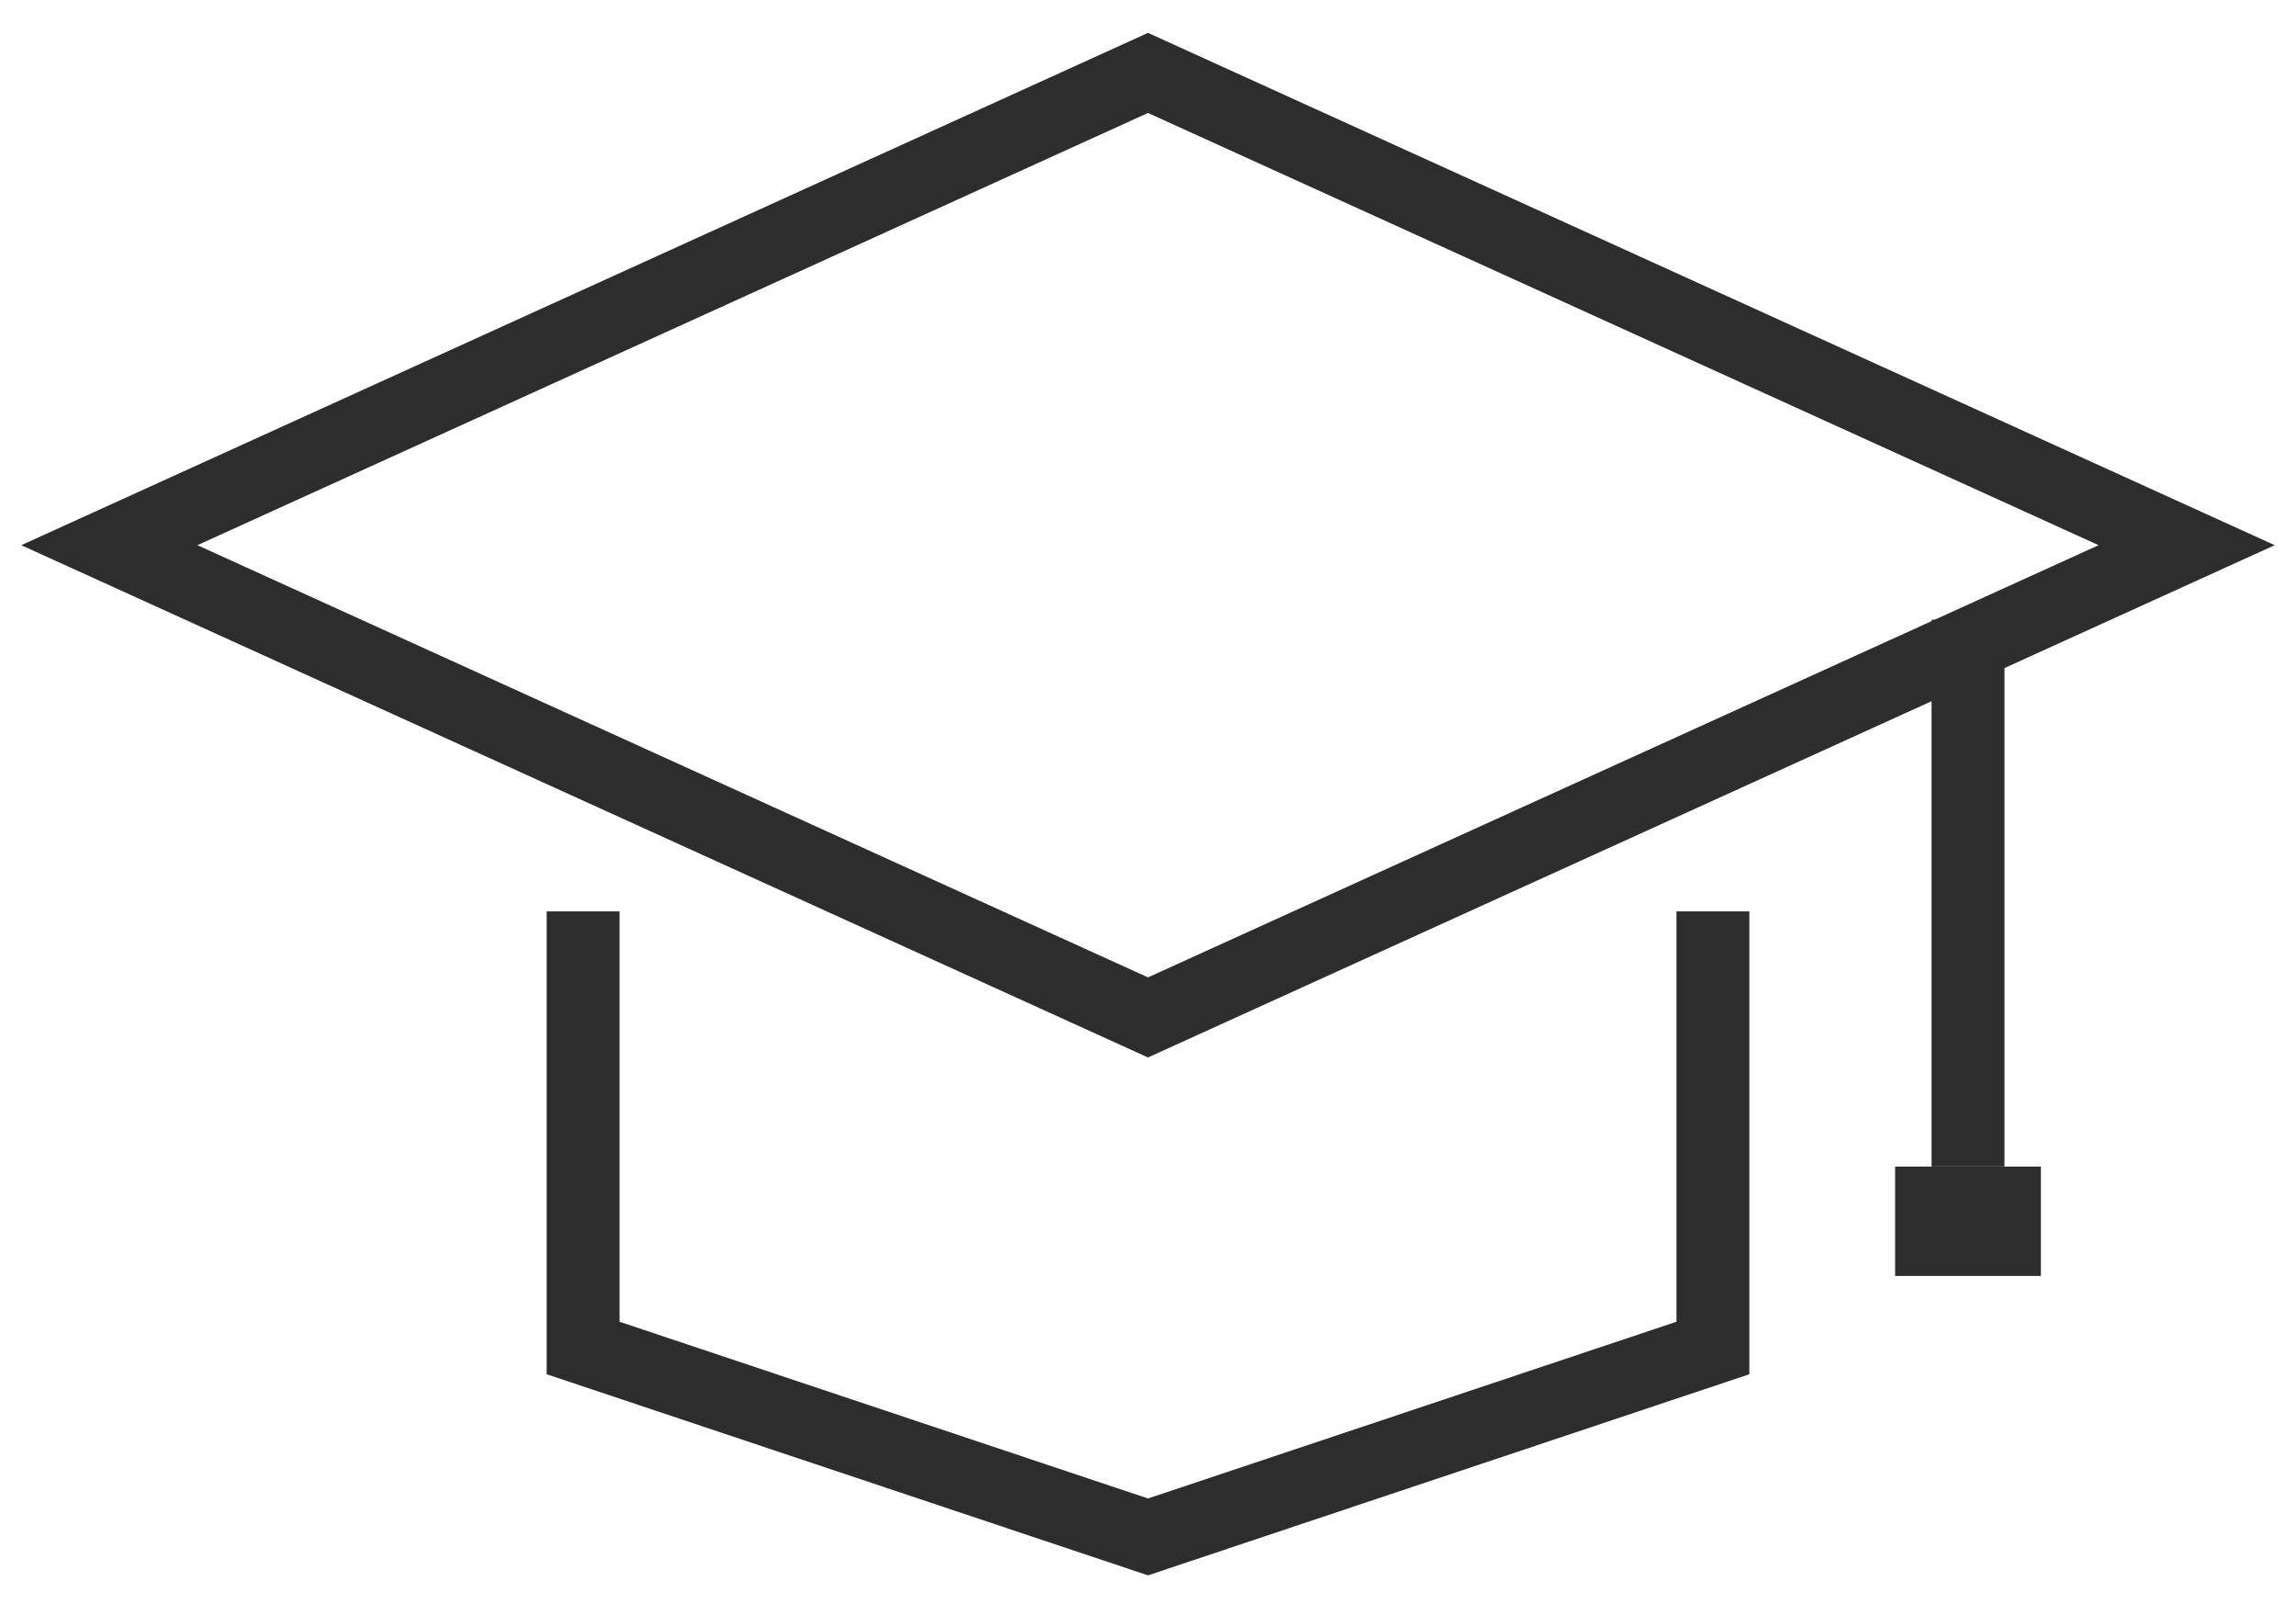
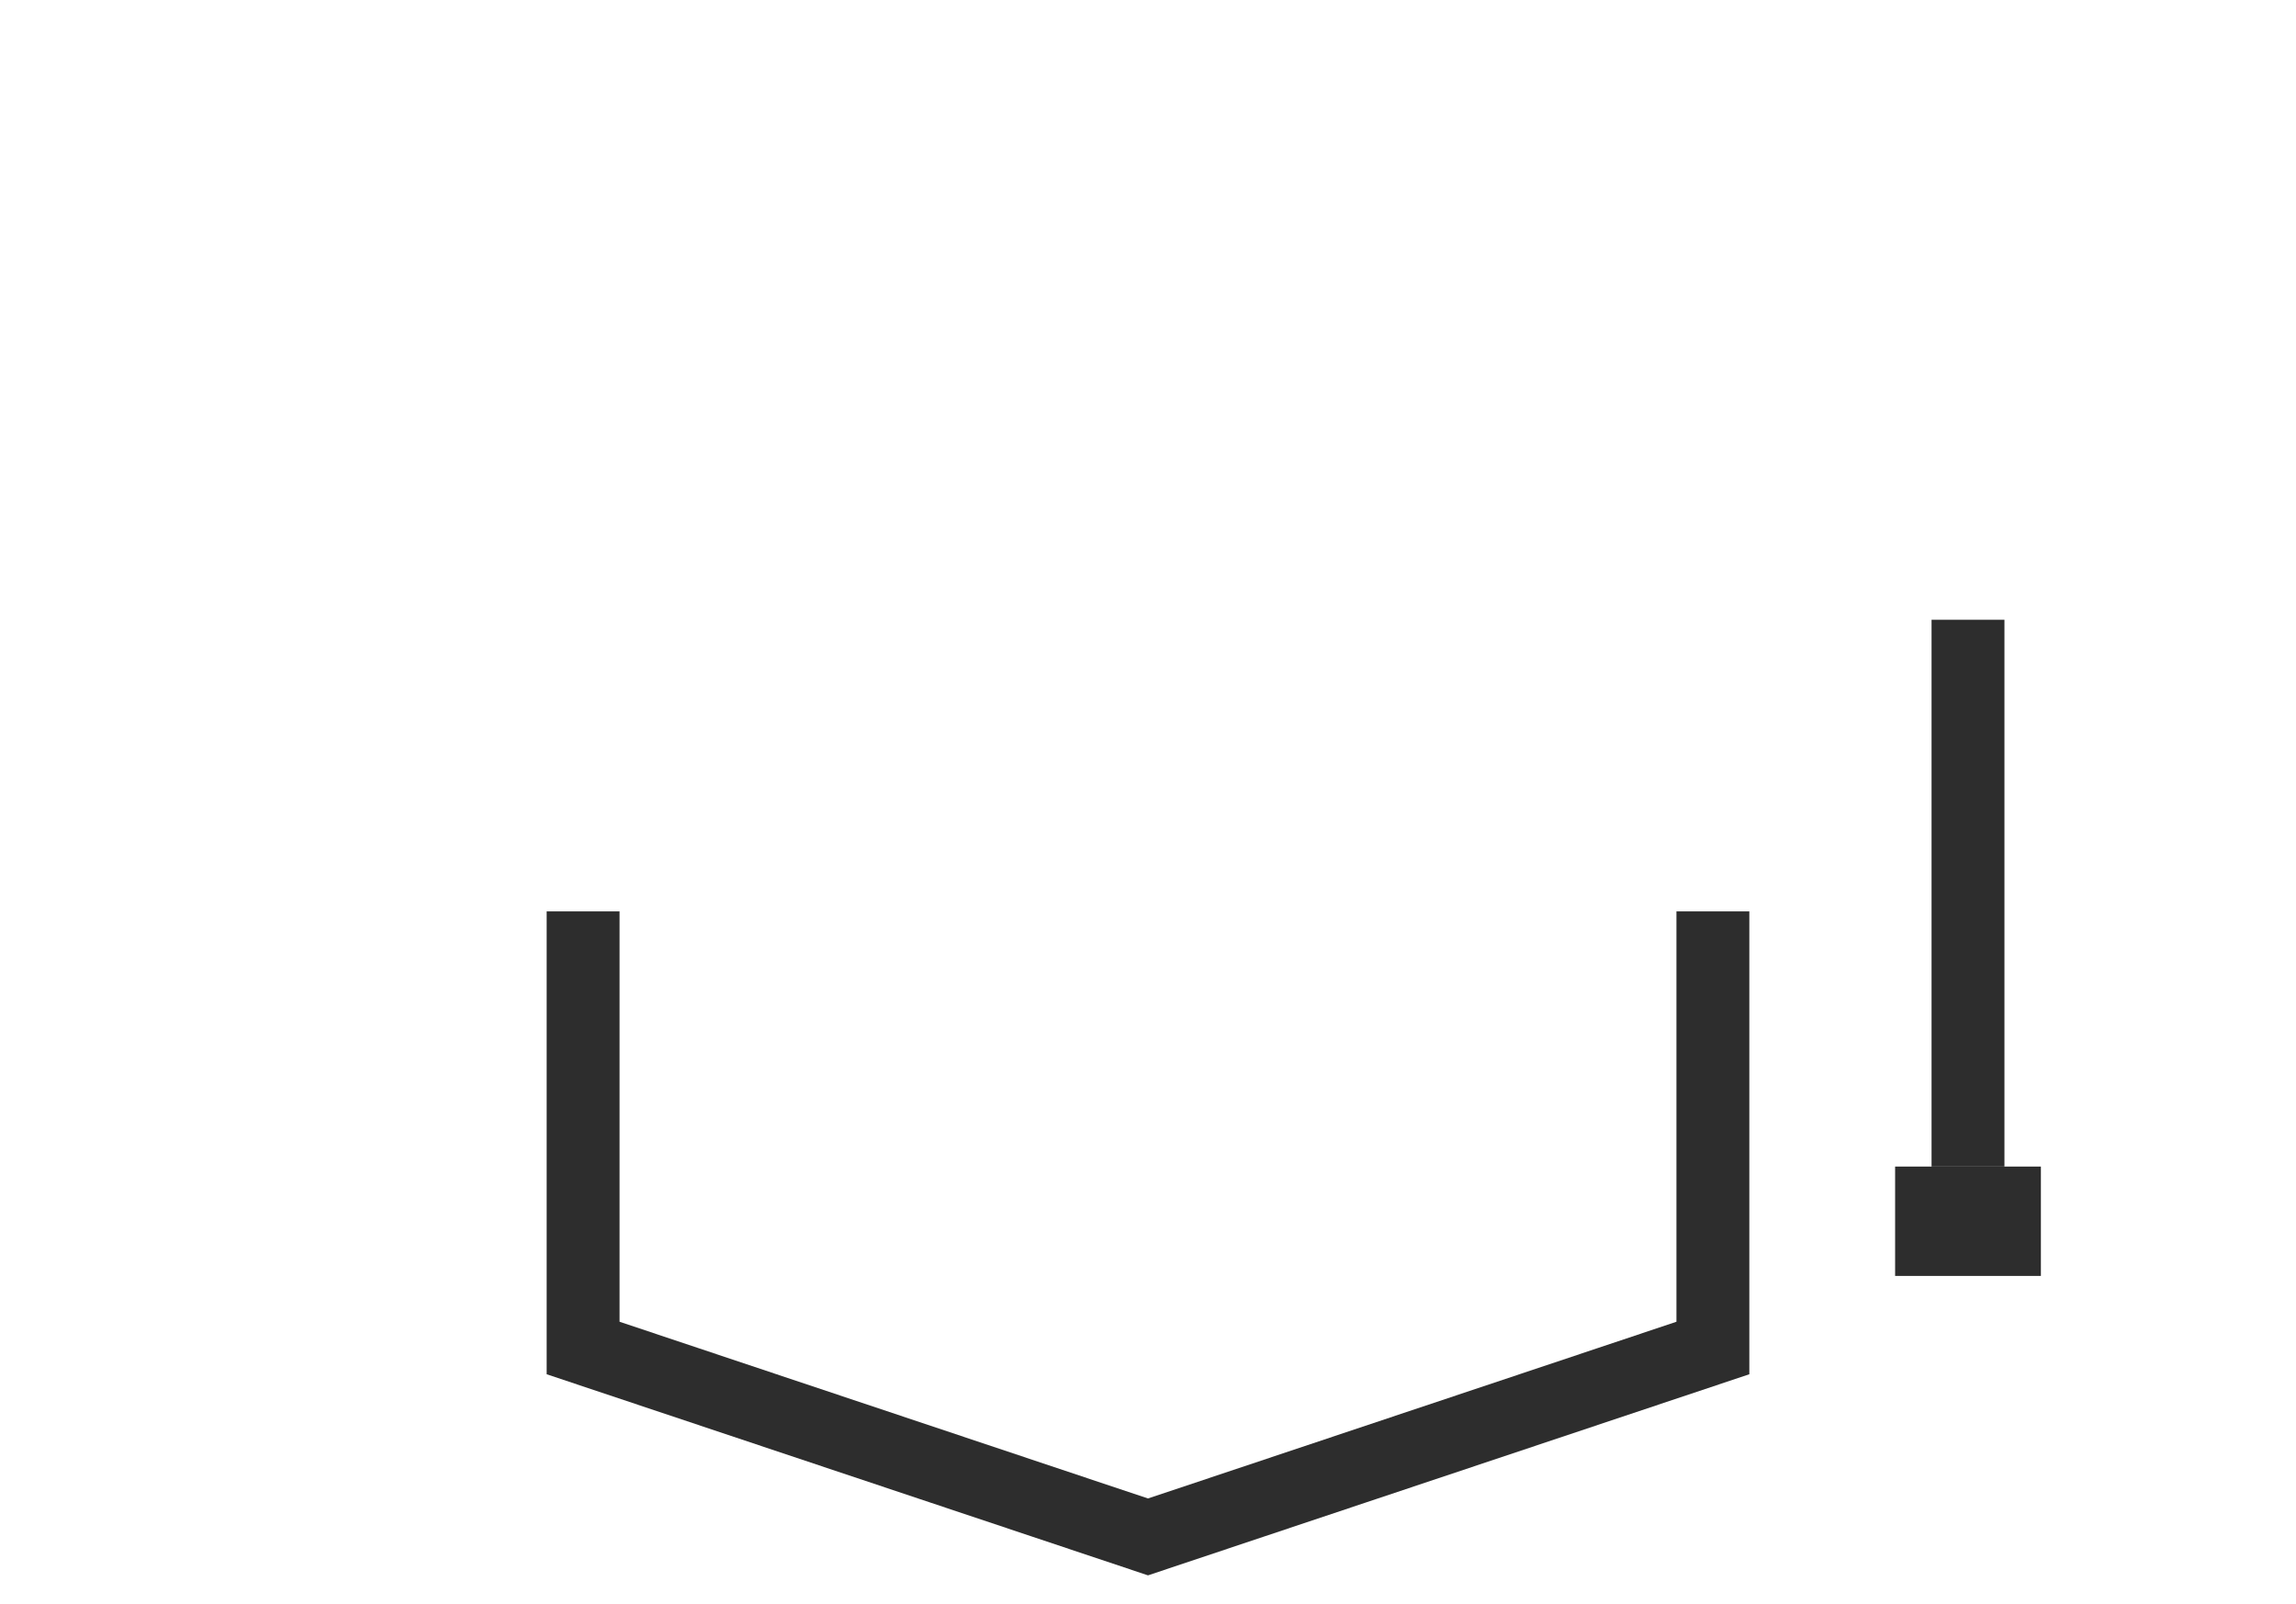
<svg xmlns="http://www.w3.org/2000/svg" version="1.1" id="Layer_1" x="0px" y="0px" width="63px" height="44px" viewBox="0 0 63 44" enable-background="new 0 0 63 44" xml:space="preserve">
  <g>
-     <polygon fill="none" stroke="#2D2D2D" stroke-width="2" stroke-miterlimit="10" points="31.5,27.909 3,14.955 31.5,2 60,14.955     " />
    <polyline fill="none" stroke="#2D2D2D" stroke-width="2" stroke-miterlimit="10" points="16,25 16,36.977 31.5,42.159 47,36.977    47,25  " />
    <rect x="53" y="17" fill="#2D2D2D" width="2" height="15" />
    <rect x="52" y="32" fill="#2D2D2D" width="4" height="3" />
  </g>
</svg>